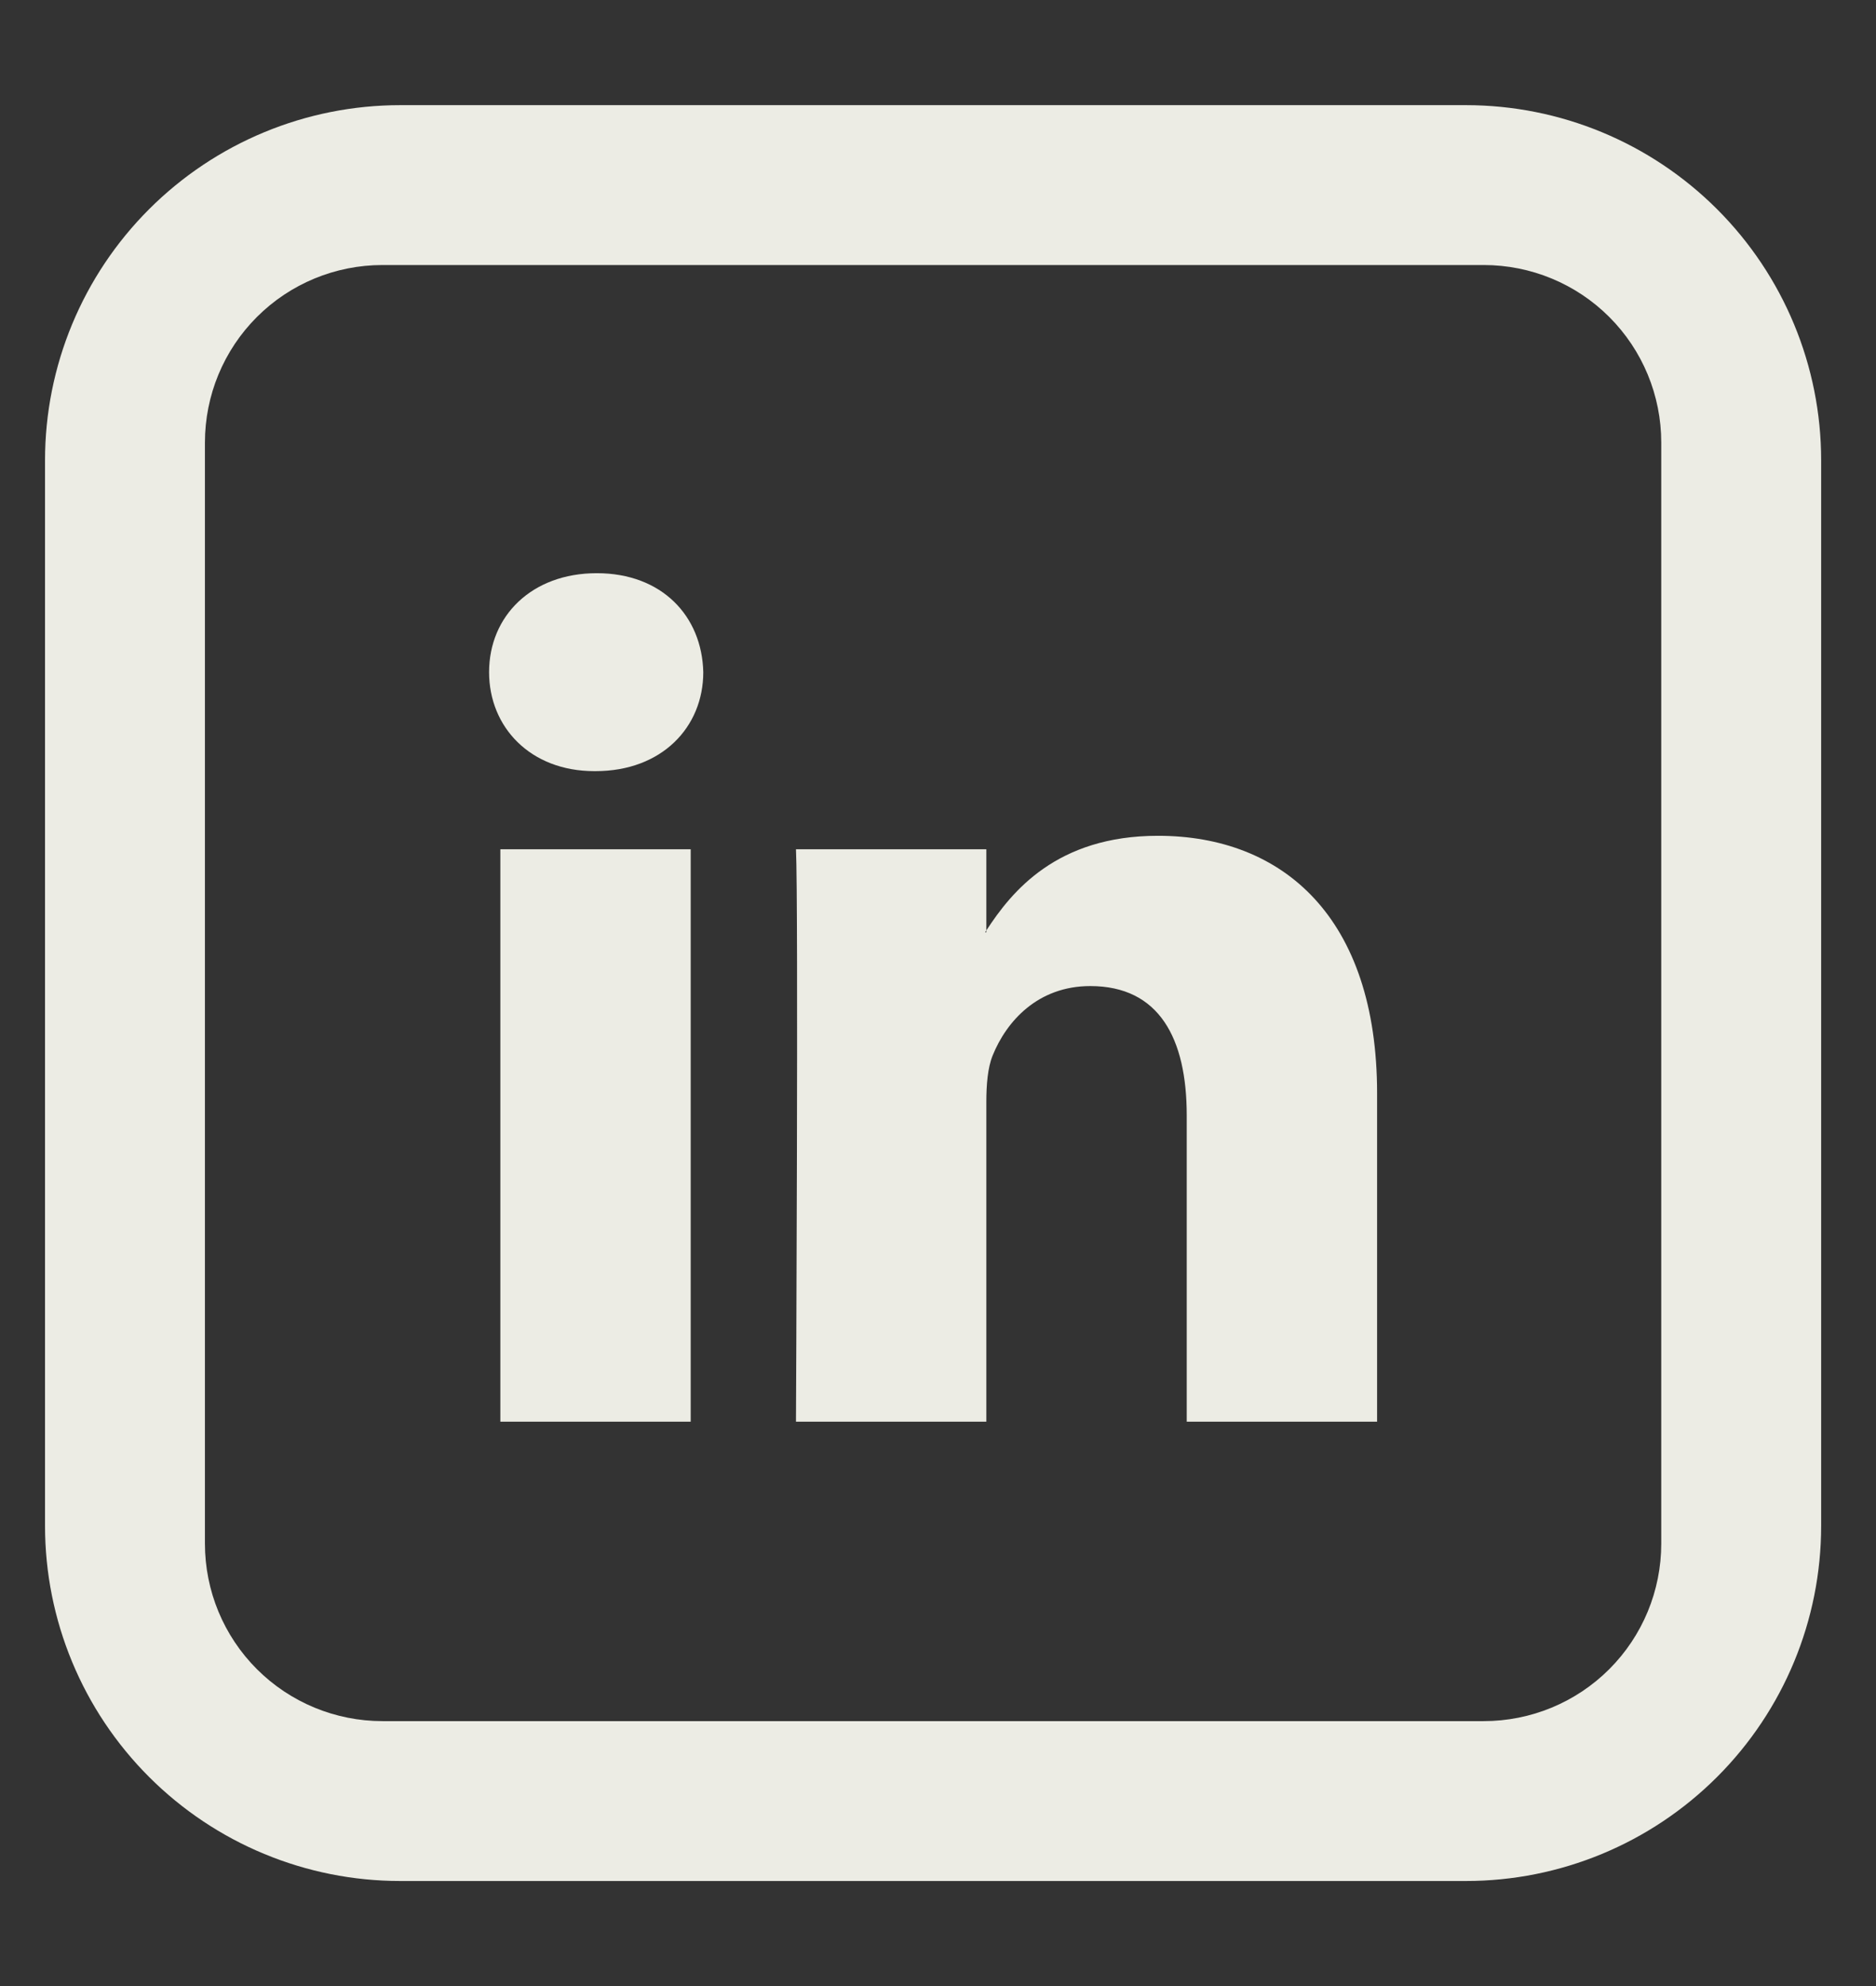
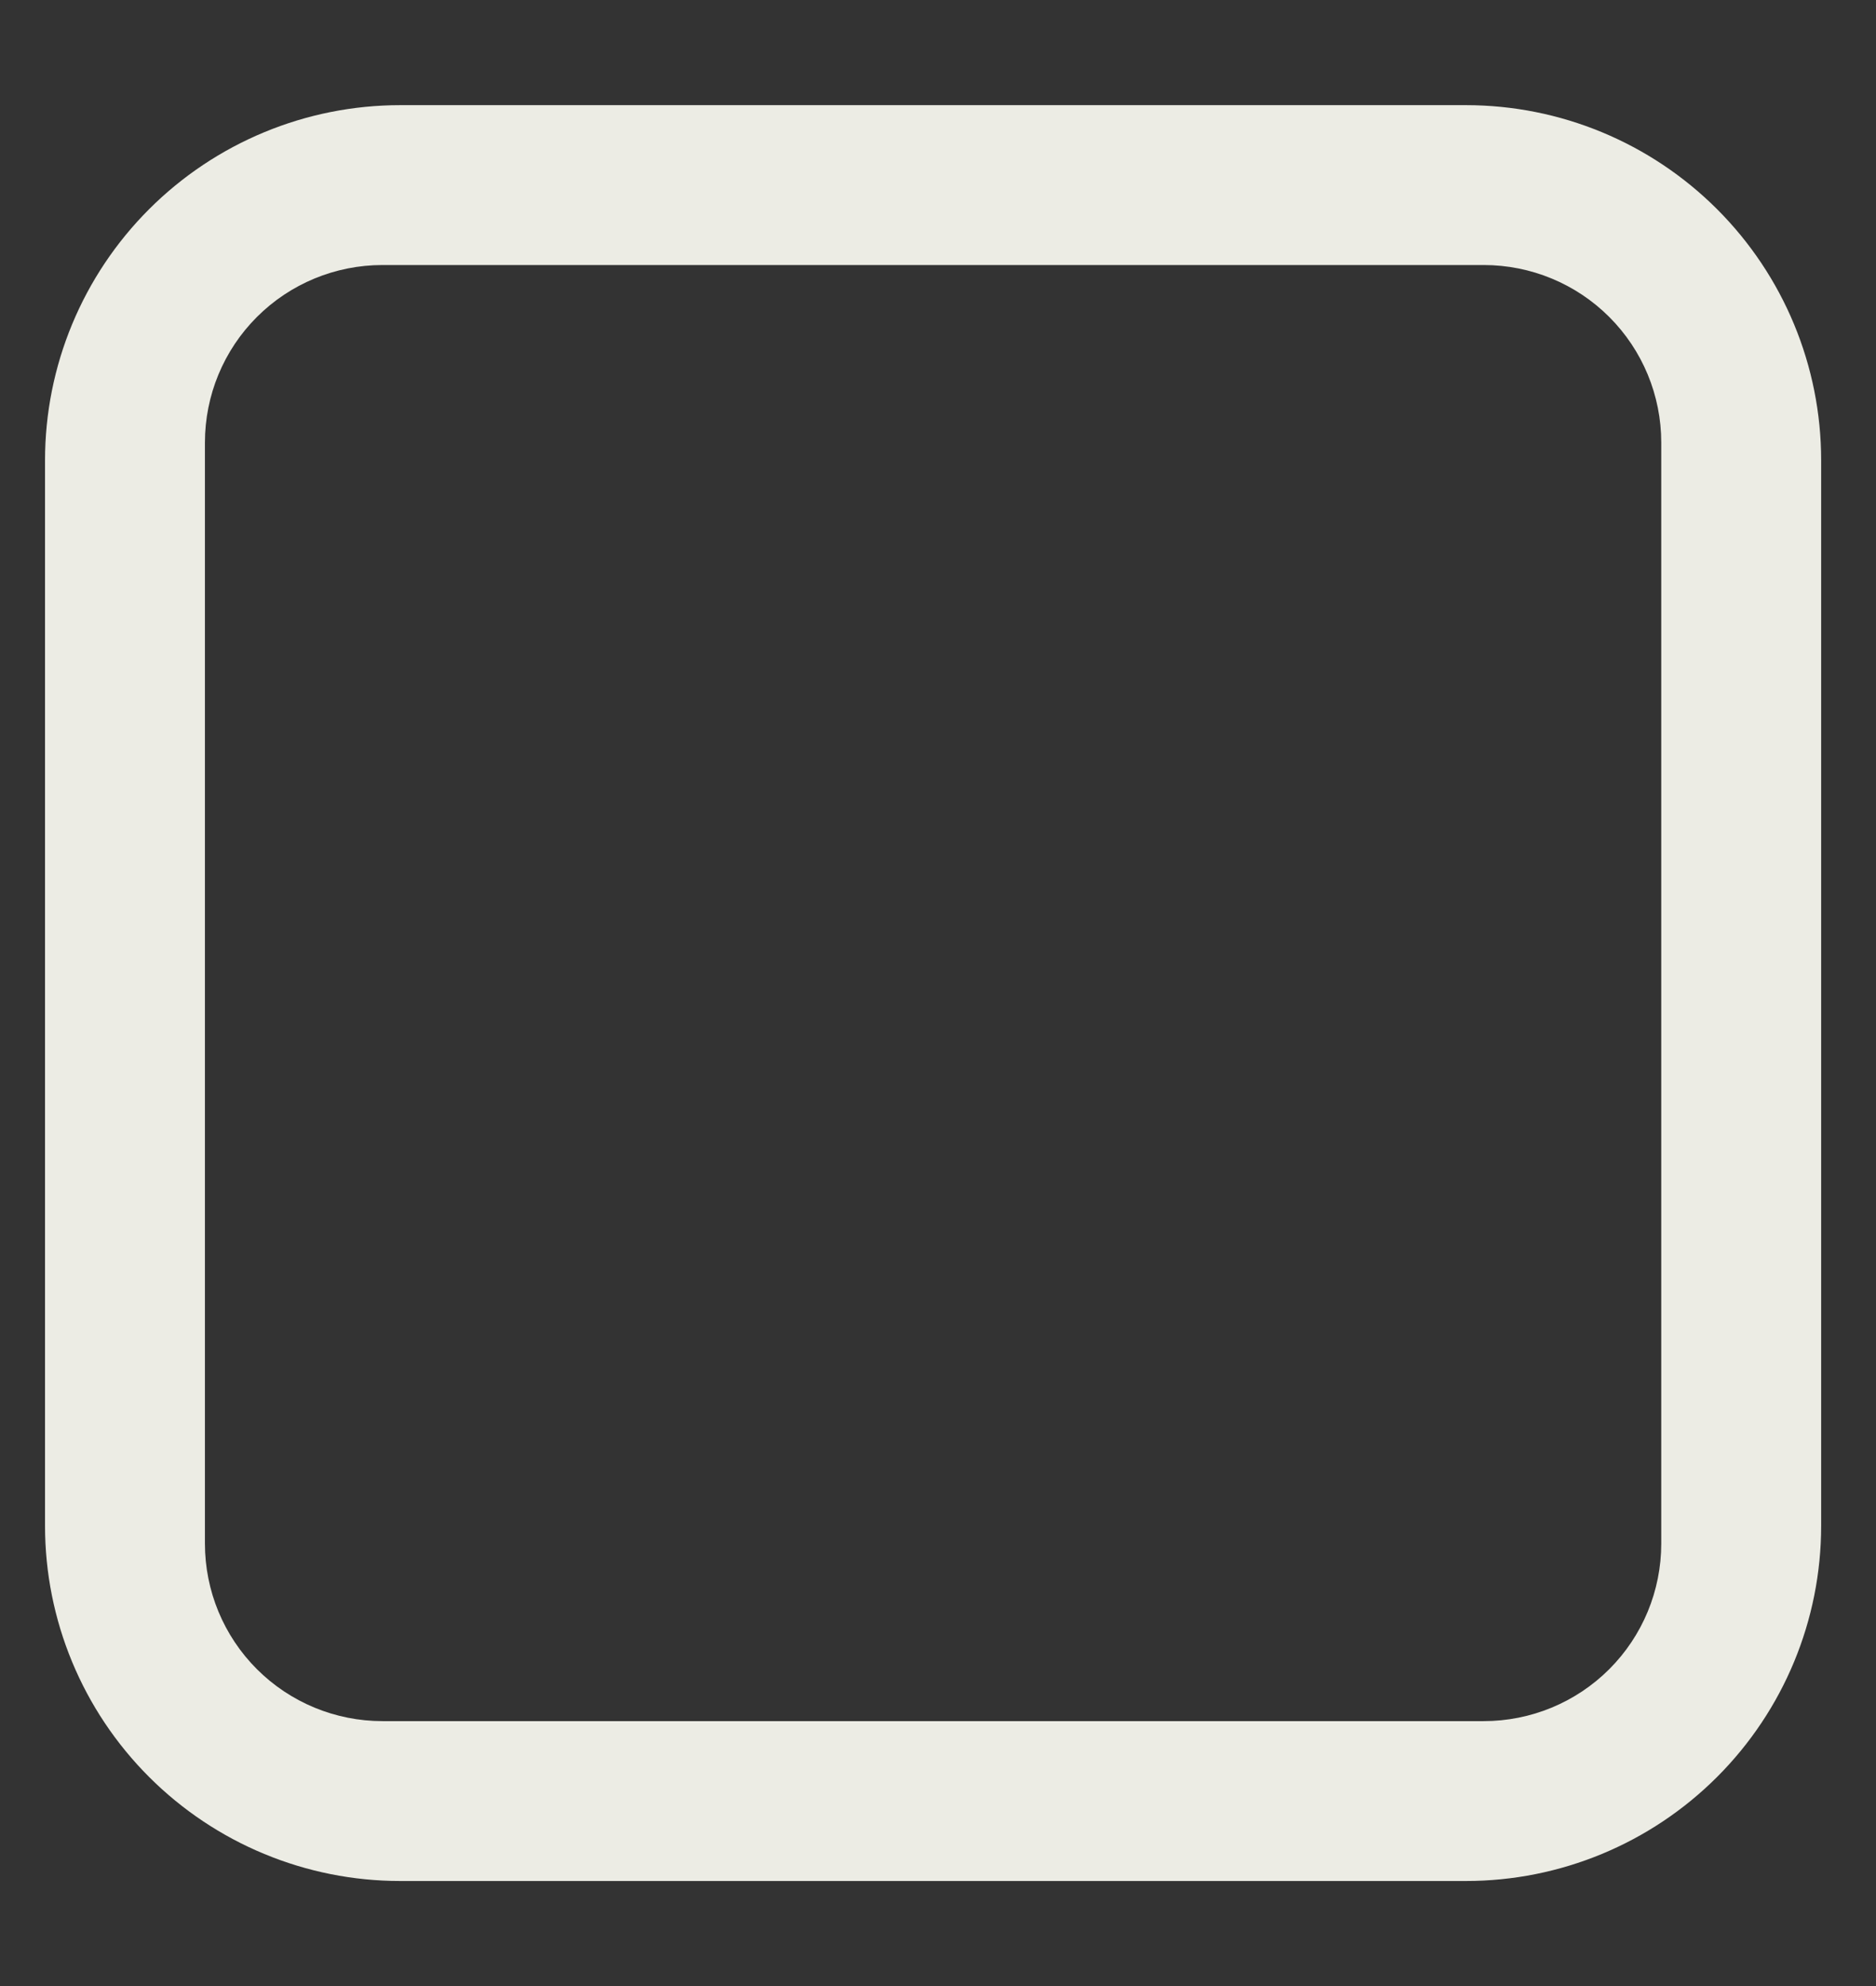
<svg xmlns="http://www.w3.org/2000/svg" width="17" height="18" viewBox="0 0 17 18" fill="none">
  <rect x="0" y="0" width="17" height="18" fill="#333333" stroke="none" />
-   <path d="M12.479 9.91V12.885H10.754V10.109C10.754 9.412 10.505 8.937 9.88 8.937C9.404 8.937 9.12 9.257 8.995 9.567C8.95 9.678 8.938 9.833 8.938 9.988V12.885H7.213C7.213 12.885 7.236 8.184 7.213 7.697H8.938V8.432L8.927 8.449H8.938V8.433C9.168 8.079 9.576 7.575 10.493 7.575C11.628 7.575 12.479 8.317 12.479 9.91ZM5.408 5.195C4.818 5.195 4.432 5.583 4.432 6.092C4.432 6.591 4.807 6.989 5.385 6.989H5.397C5.998 6.989 6.373 6.59 6.373 6.092C6.361 5.583 5.998 5.195 5.408 5.195ZM4.534 12.885H6.259V7.697H4.534V12.885Z" fill="#ECECE4" />
  <path d="M3.466 2.402C3.039 2.402 2.63 2.571 2.328 2.873C2.026 3.175 1.857 3.584 1.857 4.011V13.99C1.857 14.417 2.026 14.826 2.328 15.128C2.63 15.43 3.039 15.599 3.466 15.599H13.445C13.872 15.599 14.281 15.43 14.583 15.128C14.885 14.826 15.054 14.417 15.054 13.99V4.011C15.054 3.584 14.885 3.175 14.583 2.873C14.281 2.571 13.872 2.402 13.445 2.402H3.466ZM3.627 0.953H13.284C14.138 0.953 14.956 1.292 15.56 1.896C16.164 2.5 16.503 3.318 16.503 4.172V13.829C16.503 14.683 16.164 15.501 15.56 16.105C14.956 16.709 14.138 17.048 13.284 17.048H3.627C2.773 17.048 1.955 16.709 1.351 16.105C0.747 15.501 0.408 14.683 0.408 13.829V4.172C0.408 3.318 0.747 2.5 1.351 1.896C1.955 1.292 2.773 0.953 3.627 0.953Z" fill="#ECECE4" />
</svg>